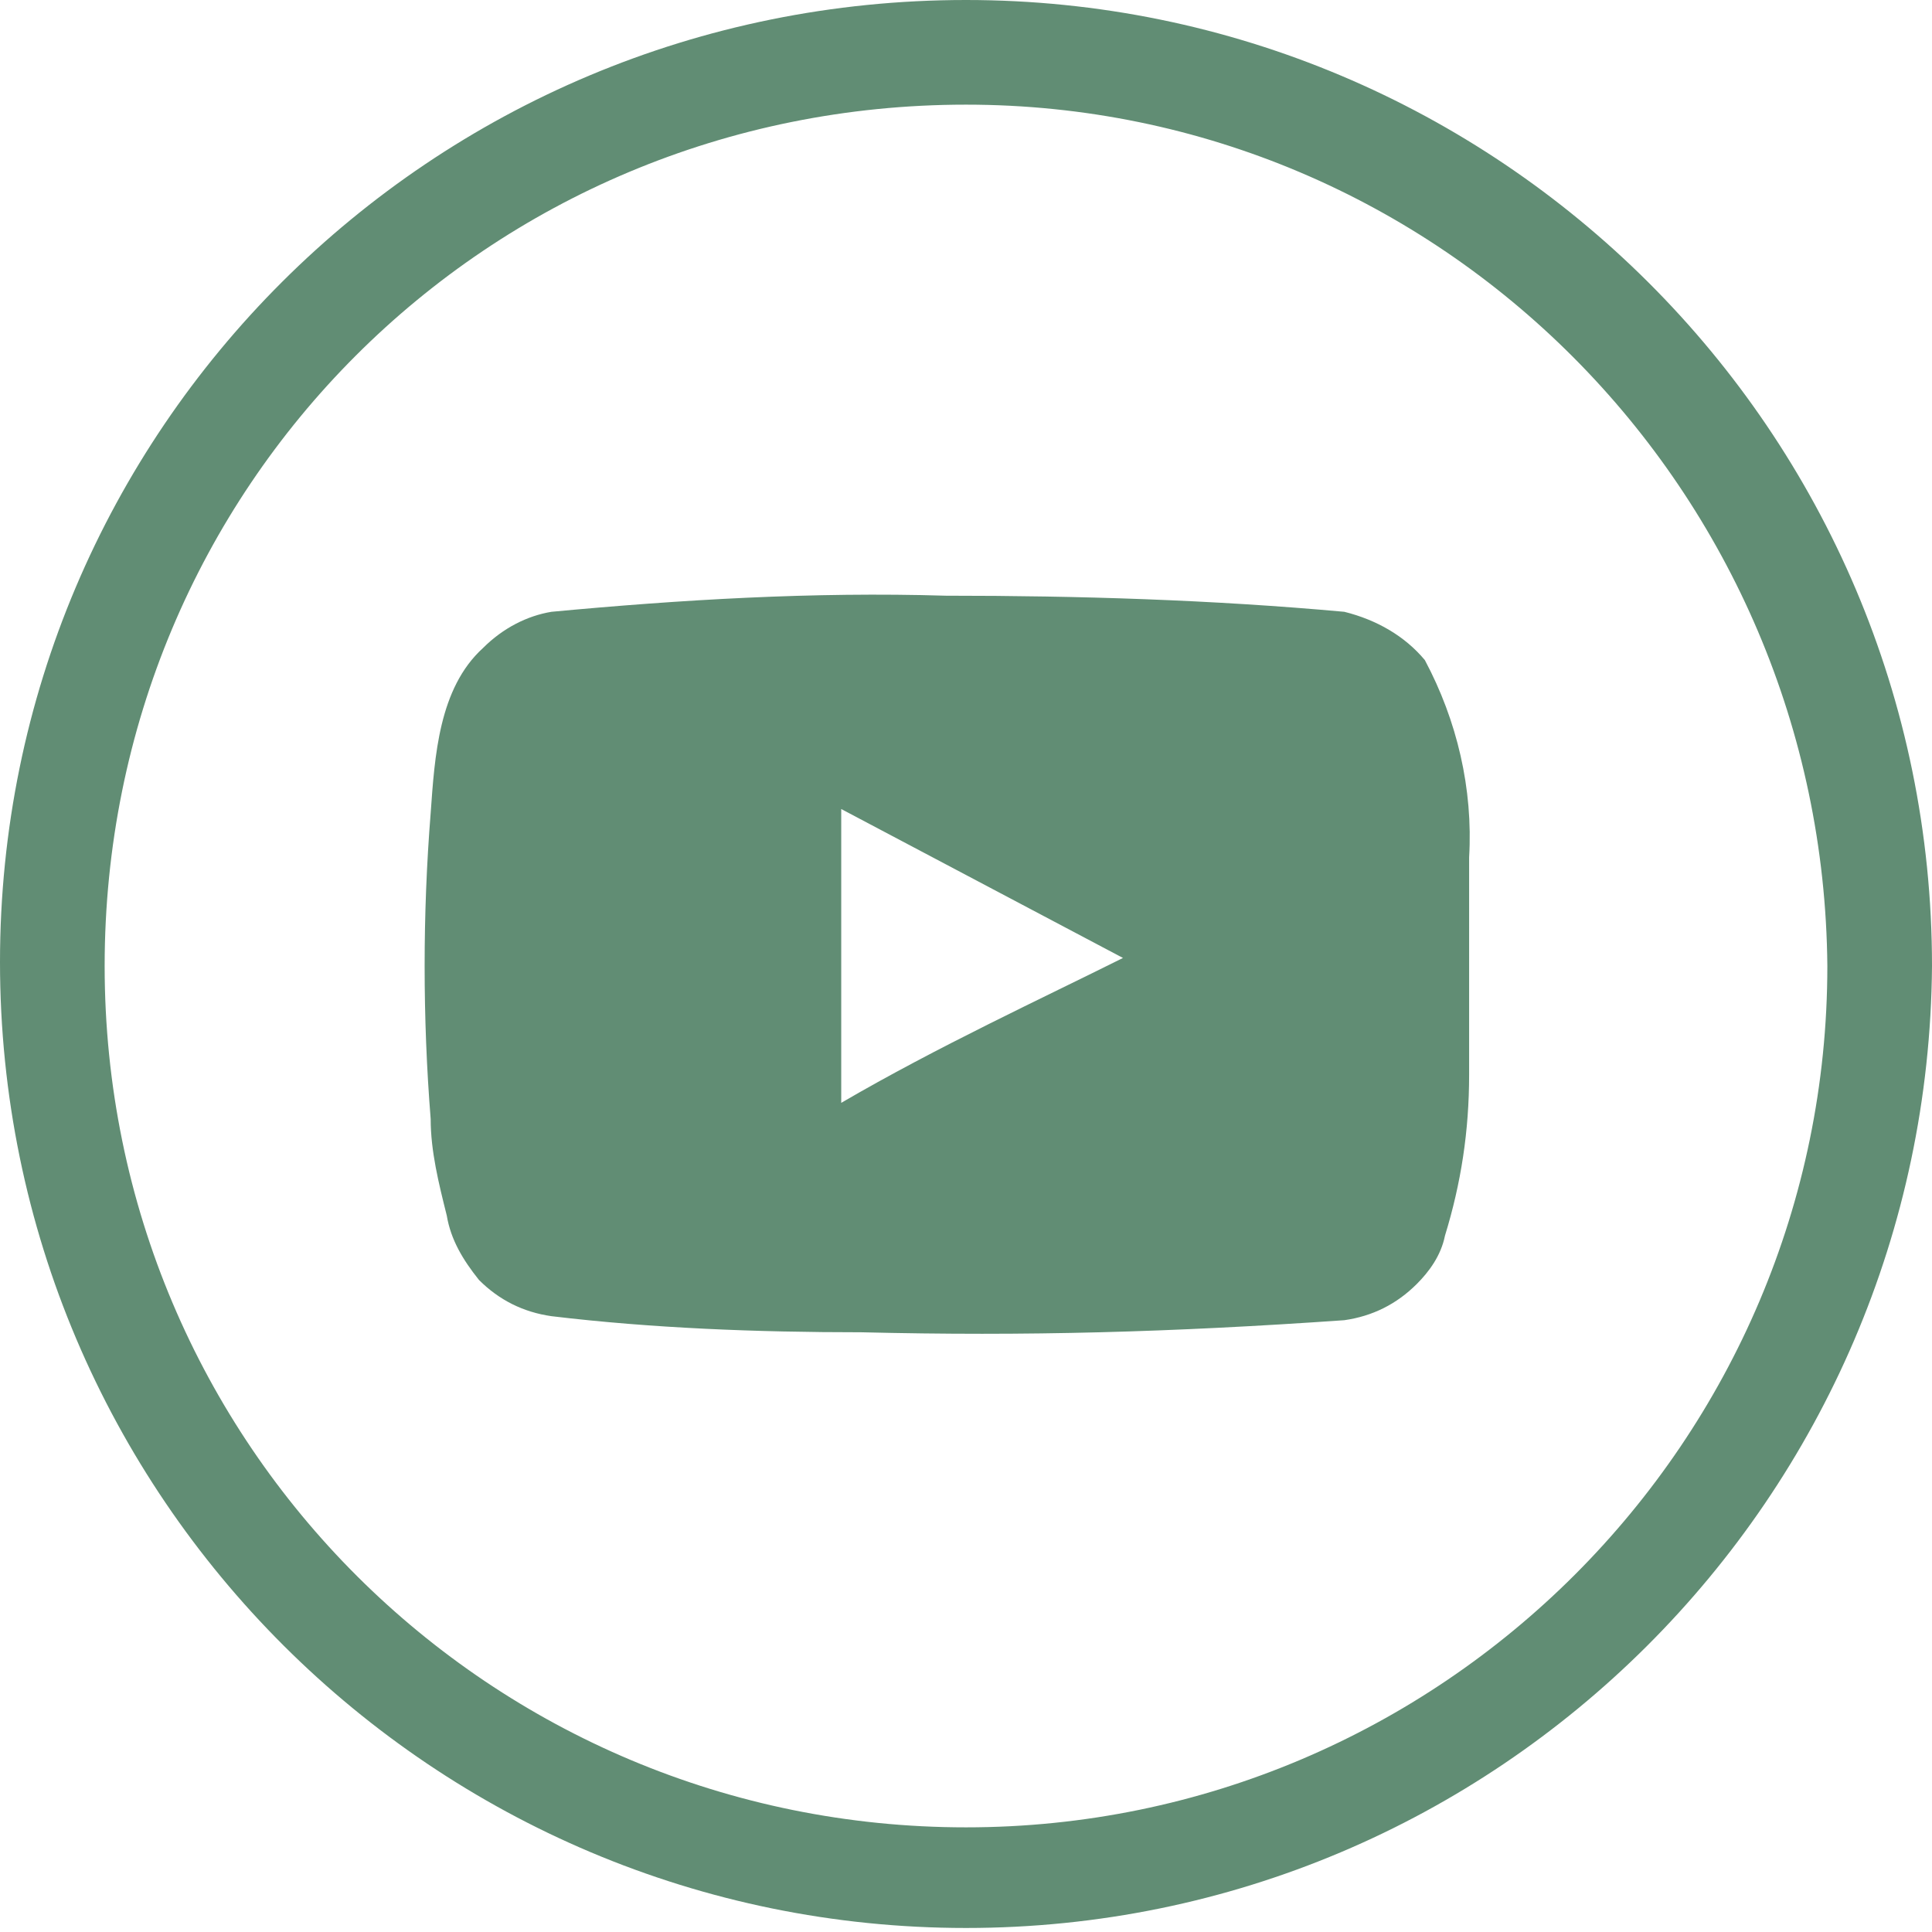
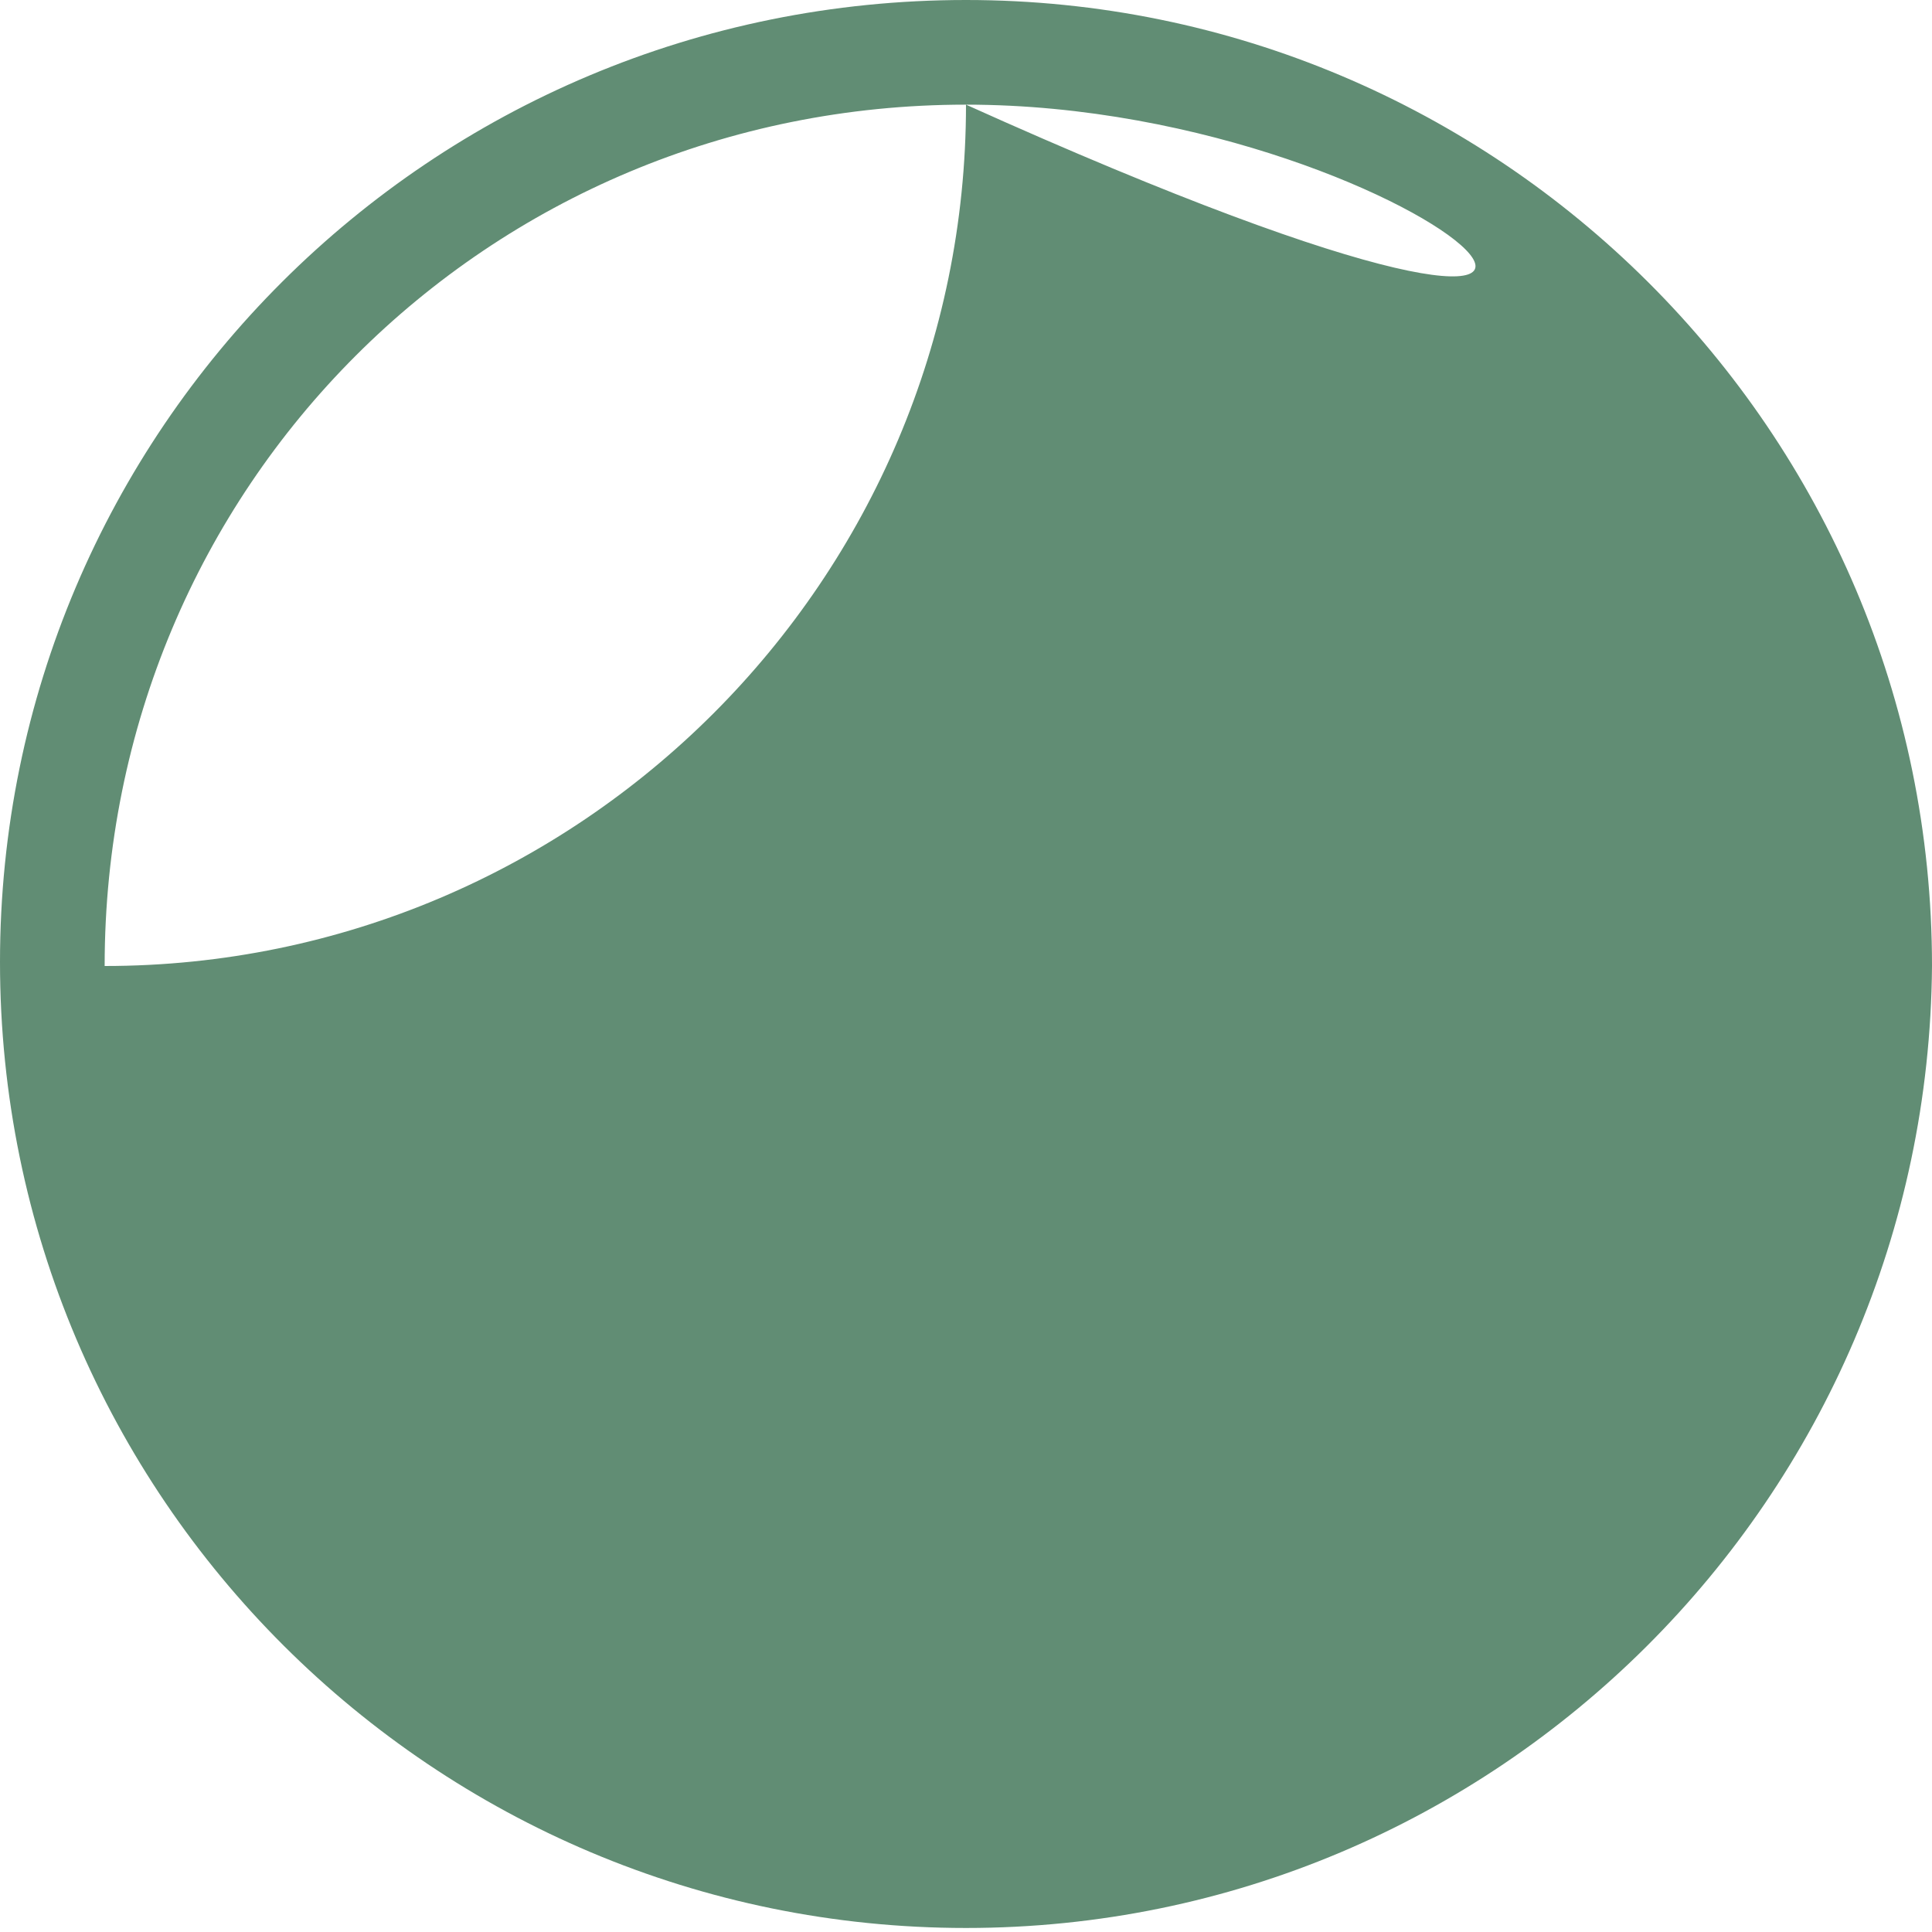
<svg xmlns="http://www.w3.org/2000/svg" version="1.1" id="Layer_1" x="0px" y="0px" viewBox="0 0 48 48" style="enable-background:new 0 0 48 48;" xml:space="preserve">
  <style type="text/css">
	.st0{fill:#618D74;}
</style>
-   <path class="st0" d="M36.5,21.3c0.1-1.7-0.3-3.4-1.1-4.9c-0.5-0.6-1.2-1-2-1.2c-3.3-0.3-6.6-0.4-9.9-0.4c-3.3-0.1-6.6,0.1-9.8,0.4  c-0.6,0.1-1.2,0.4-1.7,0.9c-1.1,1-1.2,2.7-1.3,4.1c-0.2,2.5-0.2,5.1,0,7.6c0,0.8,0.2,1.6,0.4,2.4c0.1,0.6,0.4,1.1,0.8,1.6  c0.5,0.5,1.1,0.8,1.8,0.9c2.5,0.3,5.1,0.4,7.7,0.4c4.1,0.1,7.7,0,12-0.3c0.7-0.1,1.3-0.4,1.8-0.9c0.3-0.3,0.6-0.7,0.7-1.2  c0.4-1.3,0.6-2.6,0.6-4C36.5,26,36.5,22,36.5,21.3z M20.9,27.4v-7.3l7,3.7C25.9,24.8,23.3,26,20.9,27.4z" />
  <g id="Group_156" transform="translate(-1039.589 -8507.001)">
    <g id="Group_127" transform="translate(1039.589 8507.001)">
-       <path id="Path_93" class="st0" d="M24,47.9c-13.2,0-24-10.7-24-24C0,10.7,10.7,0,24,0c13.2,0,24,10.7,24,24c0,0,0,0,0,0    C47.9,37.2,37.2,47.9,24,47.9 M24,2.6C12.1,2.6,2.6,12.1,2.6,24S12.2,45.4,24,45.4c11.8,0,21.4-9.6,21.4-21.4    C45.3,12.2,35.8,2.6,24,2.6" />
+       <path id="Path_93" class="st0" d="M24,47.9c-13.2,0-24-10.7-24-24C0,10.7,10.7,0,24,0c13.2,0,24,10.7,24,24c0,0,0,0,0,0    C47.9,37.2,37.2,47.9,24,47.9 M24,2.6C12.1,2.6,2.6,12.1,2.6,24c11.8,0,21.4-9.6,21.4-21.4    C45.3,12.2,35.8,2.6,24,2.6" />
    </g>
  </g>
</svg>